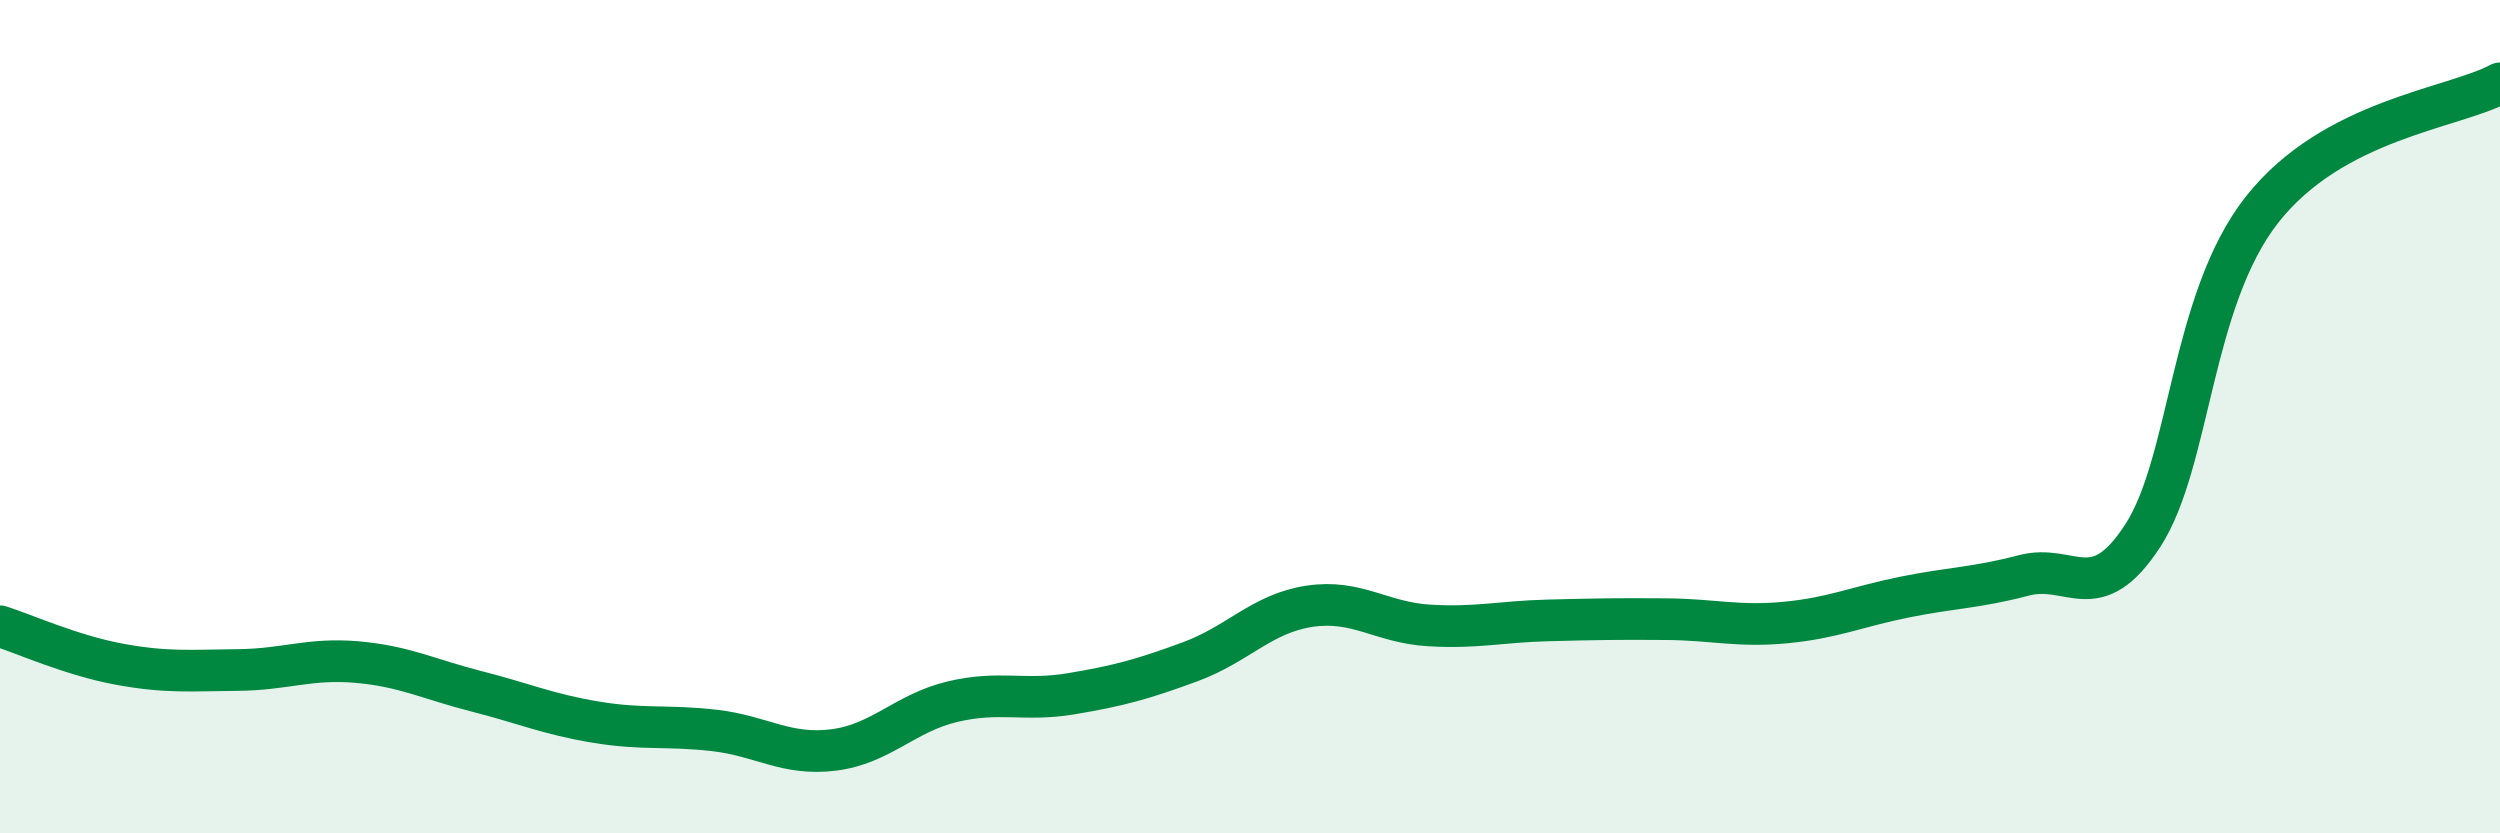
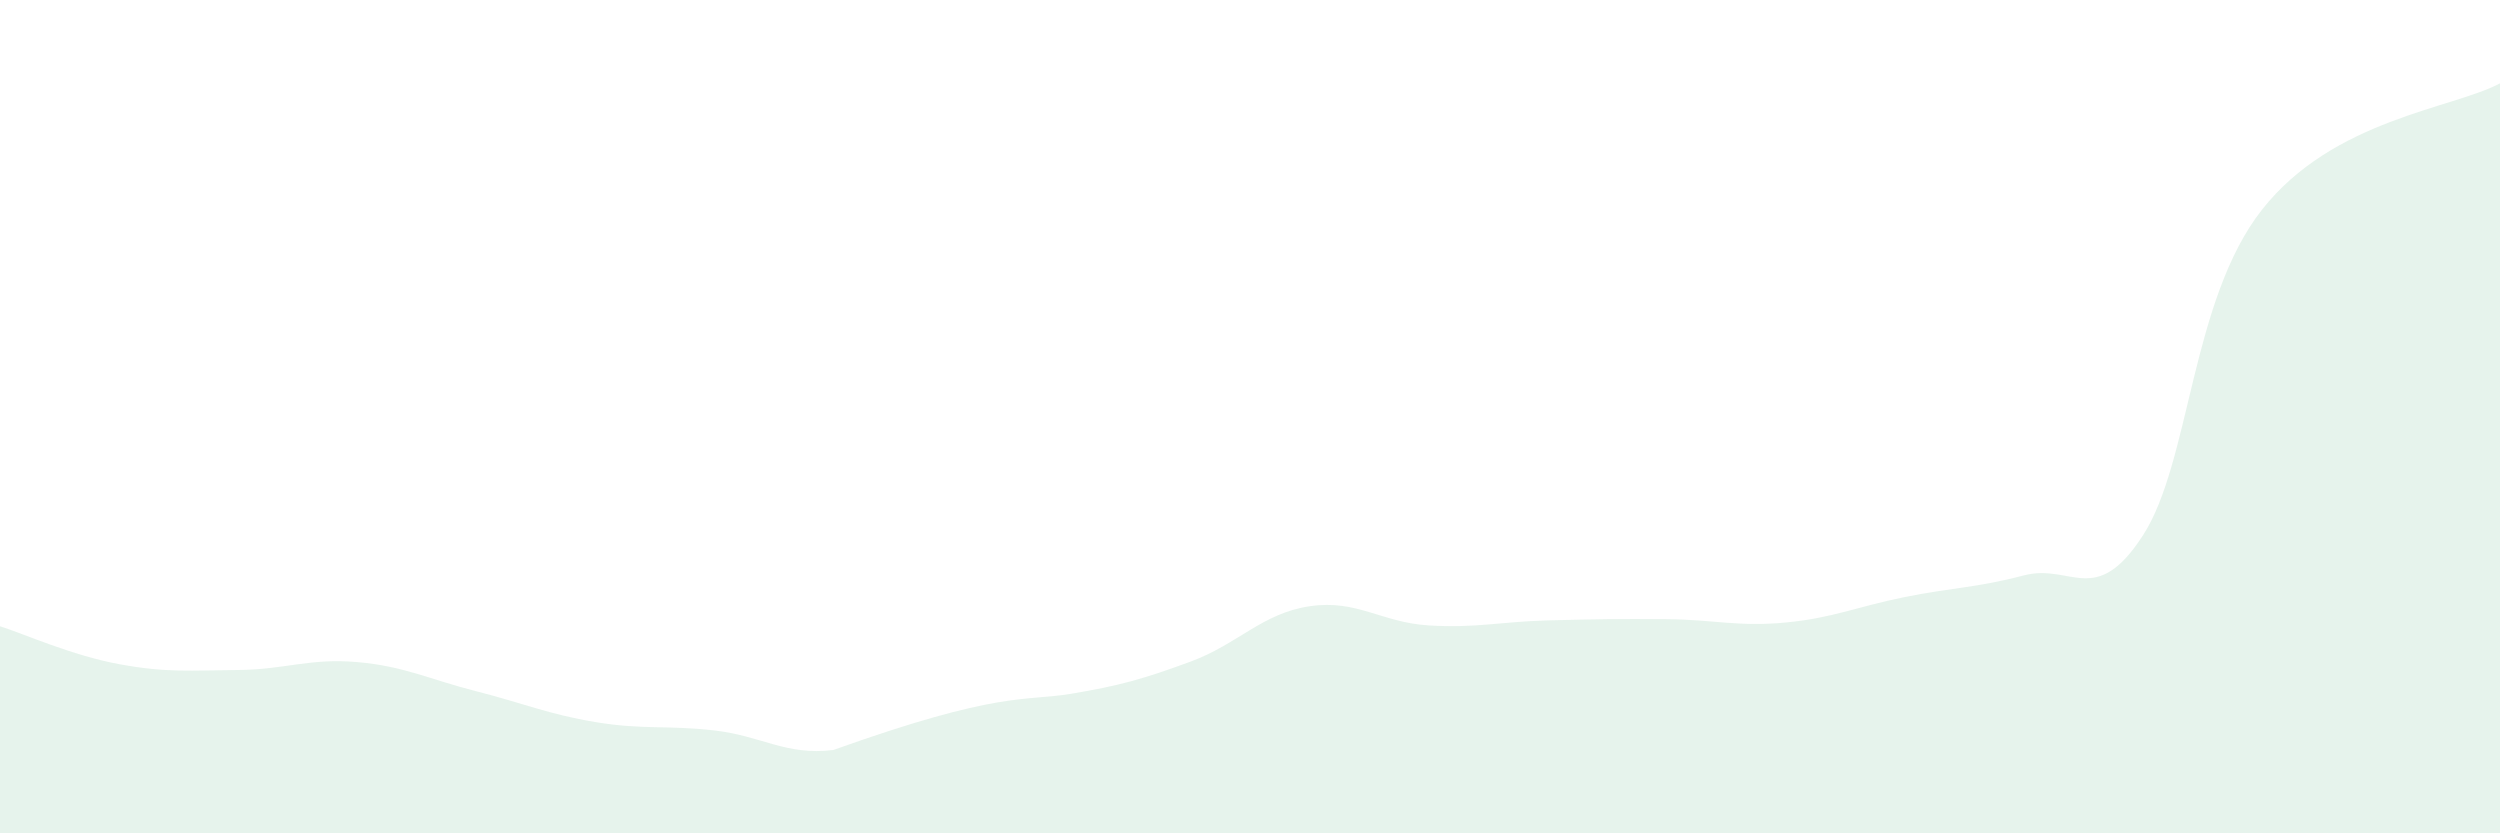
<svg xmlns="http://www.w3.org/2000/svg" width="60" height="20" viewBox="0 0 60 20">
-   <path d="M 0,15.03 C 0.57,15.21 1.72,15.73 2.86,15.94 C 4,16.15 4.57,16.09 5.71,16.08 C 6.85,16.07 7.43,15.79 8.57,15.89 C 9.71,15.99 10.29,16.3 11.43,16.59 C 12.57,16.88 13.15,17.14 14.29,17.33 C 15.43,17.52 16,17.4 17.14,17.53 C 18.28,17.66 18.86,18.14 20,18 C 21.14,17.86 21.72,17.11 22.86,16.84 C 24,16.57 24.57,16.84 25.71,16.65 C 26.85,16.46 27.43,16.3 28.57,15.88 C 29.71,15.46 30.29,14.72 31.43,14.55 C 32.57,14.38 33.15,14.94 34.29,15.01 C 35.43,15.08 36,14.92 37.14,14.89 C 38.28,14.86 38.86,14.85 40,14.86 C 41.14,14.87 41.72,15.05 42.86,14.94 C 44,14.83 44.57,14.56 45.71,14.33 C 46.85,14.1 47.43,14.11 48.57,13.81 C 49.71,13.51 50.29,14.61 51.43,12.85 C 52.57,11.09 52.58,7.2 54.29,5.03 C 56,2.86 58.86,2.61 60,2L60 20L0 20Z" fill="#008740" opacity="0.1" stroke-linecap="round" stroke-linejoin="round" />
-   <path d="M 0,15.03 C 0.57,15.21 1.72,15.73 2.86,15.94 C 4,16.15 4.57,16.09 5.71,16.08 C 6.85,16.07 7.43,15.79 8.57,15.89 C 9.71,15.99 10.29,16.3 11.43,16.59 C 12.57,16.88 13.15,17.14 14.29,17.33 C 15.43,17.52 16,17.4 17.14,17.53 C 18.28,17.66 18.86,18.14 20,18 C 21.14,17.86 21.72,17.11 22.86,16.84 C 24,16.57 24.57,16.84 25.71,16.65 C 26.85,16.46 27.43,16.3 28.57,15.88 C 29.71,15.46 30.29,14.72 31.43,14.55 C 32.57,14.38 33.15,14.94 34.29,15.01 C 35.43,15.08 36,14.92 37.14,14.89 C 38.28,14.86 38.86,14.85 40,14.86 C 41.14,14.87 41.72,15.05 42.86,14.94 C 44,14.83 44.57,14.56 45.71,14.33 C 46.85,14.1 47.43,14.11 48.57,13.81 C 49.71,13.51 50.29,14.61 51.43,12.85 C 52.57,11.09 52.58,7.2 54.29,5.03 C 56,2.86 58.86,2.61 60,2" stroke="#008740" stroke-width="1" fill="none" stroke-linecap="round" stroke-linejoin="round" />
+   <path d="M 0,15.03 C 0.57,15.21 1.72,15.73 2.86,15.94 C 4,16.15 4.57,16.09 5.71,16.08 C 6.85,16.07 7.43,15.79 8.57,15.89 C 9.71,15.99 10.29,16.3 11.43,16.59 C 12.57,16.88 13.15,17.14 14.29,17.33 C 15.43,17.52 16,17.4 17.14,17.53 C 18.28,17.66 18.86,18.14 20,18 C 24,16.57 24.57,16.84 25.71,16.65 C 26.85,16.46 27.43,16.3 28.57,15.88 C 29.71,15.46 30.29,14.72 31.43,14.55 C 32.57,14.38 33.15,14.94 34.29,15.01 C 35.43,15.08 36,14.92 37.14,14.89 C 38.28,14.86 38.86,14.85 40,14.86 C 41.14,14.87 41.72,15.05 42.86,14.94 C 44,14.83 44.57,14.56 45.71,14.33 C 46.85,14.1 47.43,14.11 48.57,13.81 C 49.71,13.51 50.29,14.61 51.43,12.85 C 52.57,11.09 52.58,7.2 54.29,5.03 C 56,2.86 58.86,2.61 60,2L60 20L0 20Z" fill="#008740" opacity="0.1" stroke-linecap="round" stroke-linejoin="round" />
</svg>